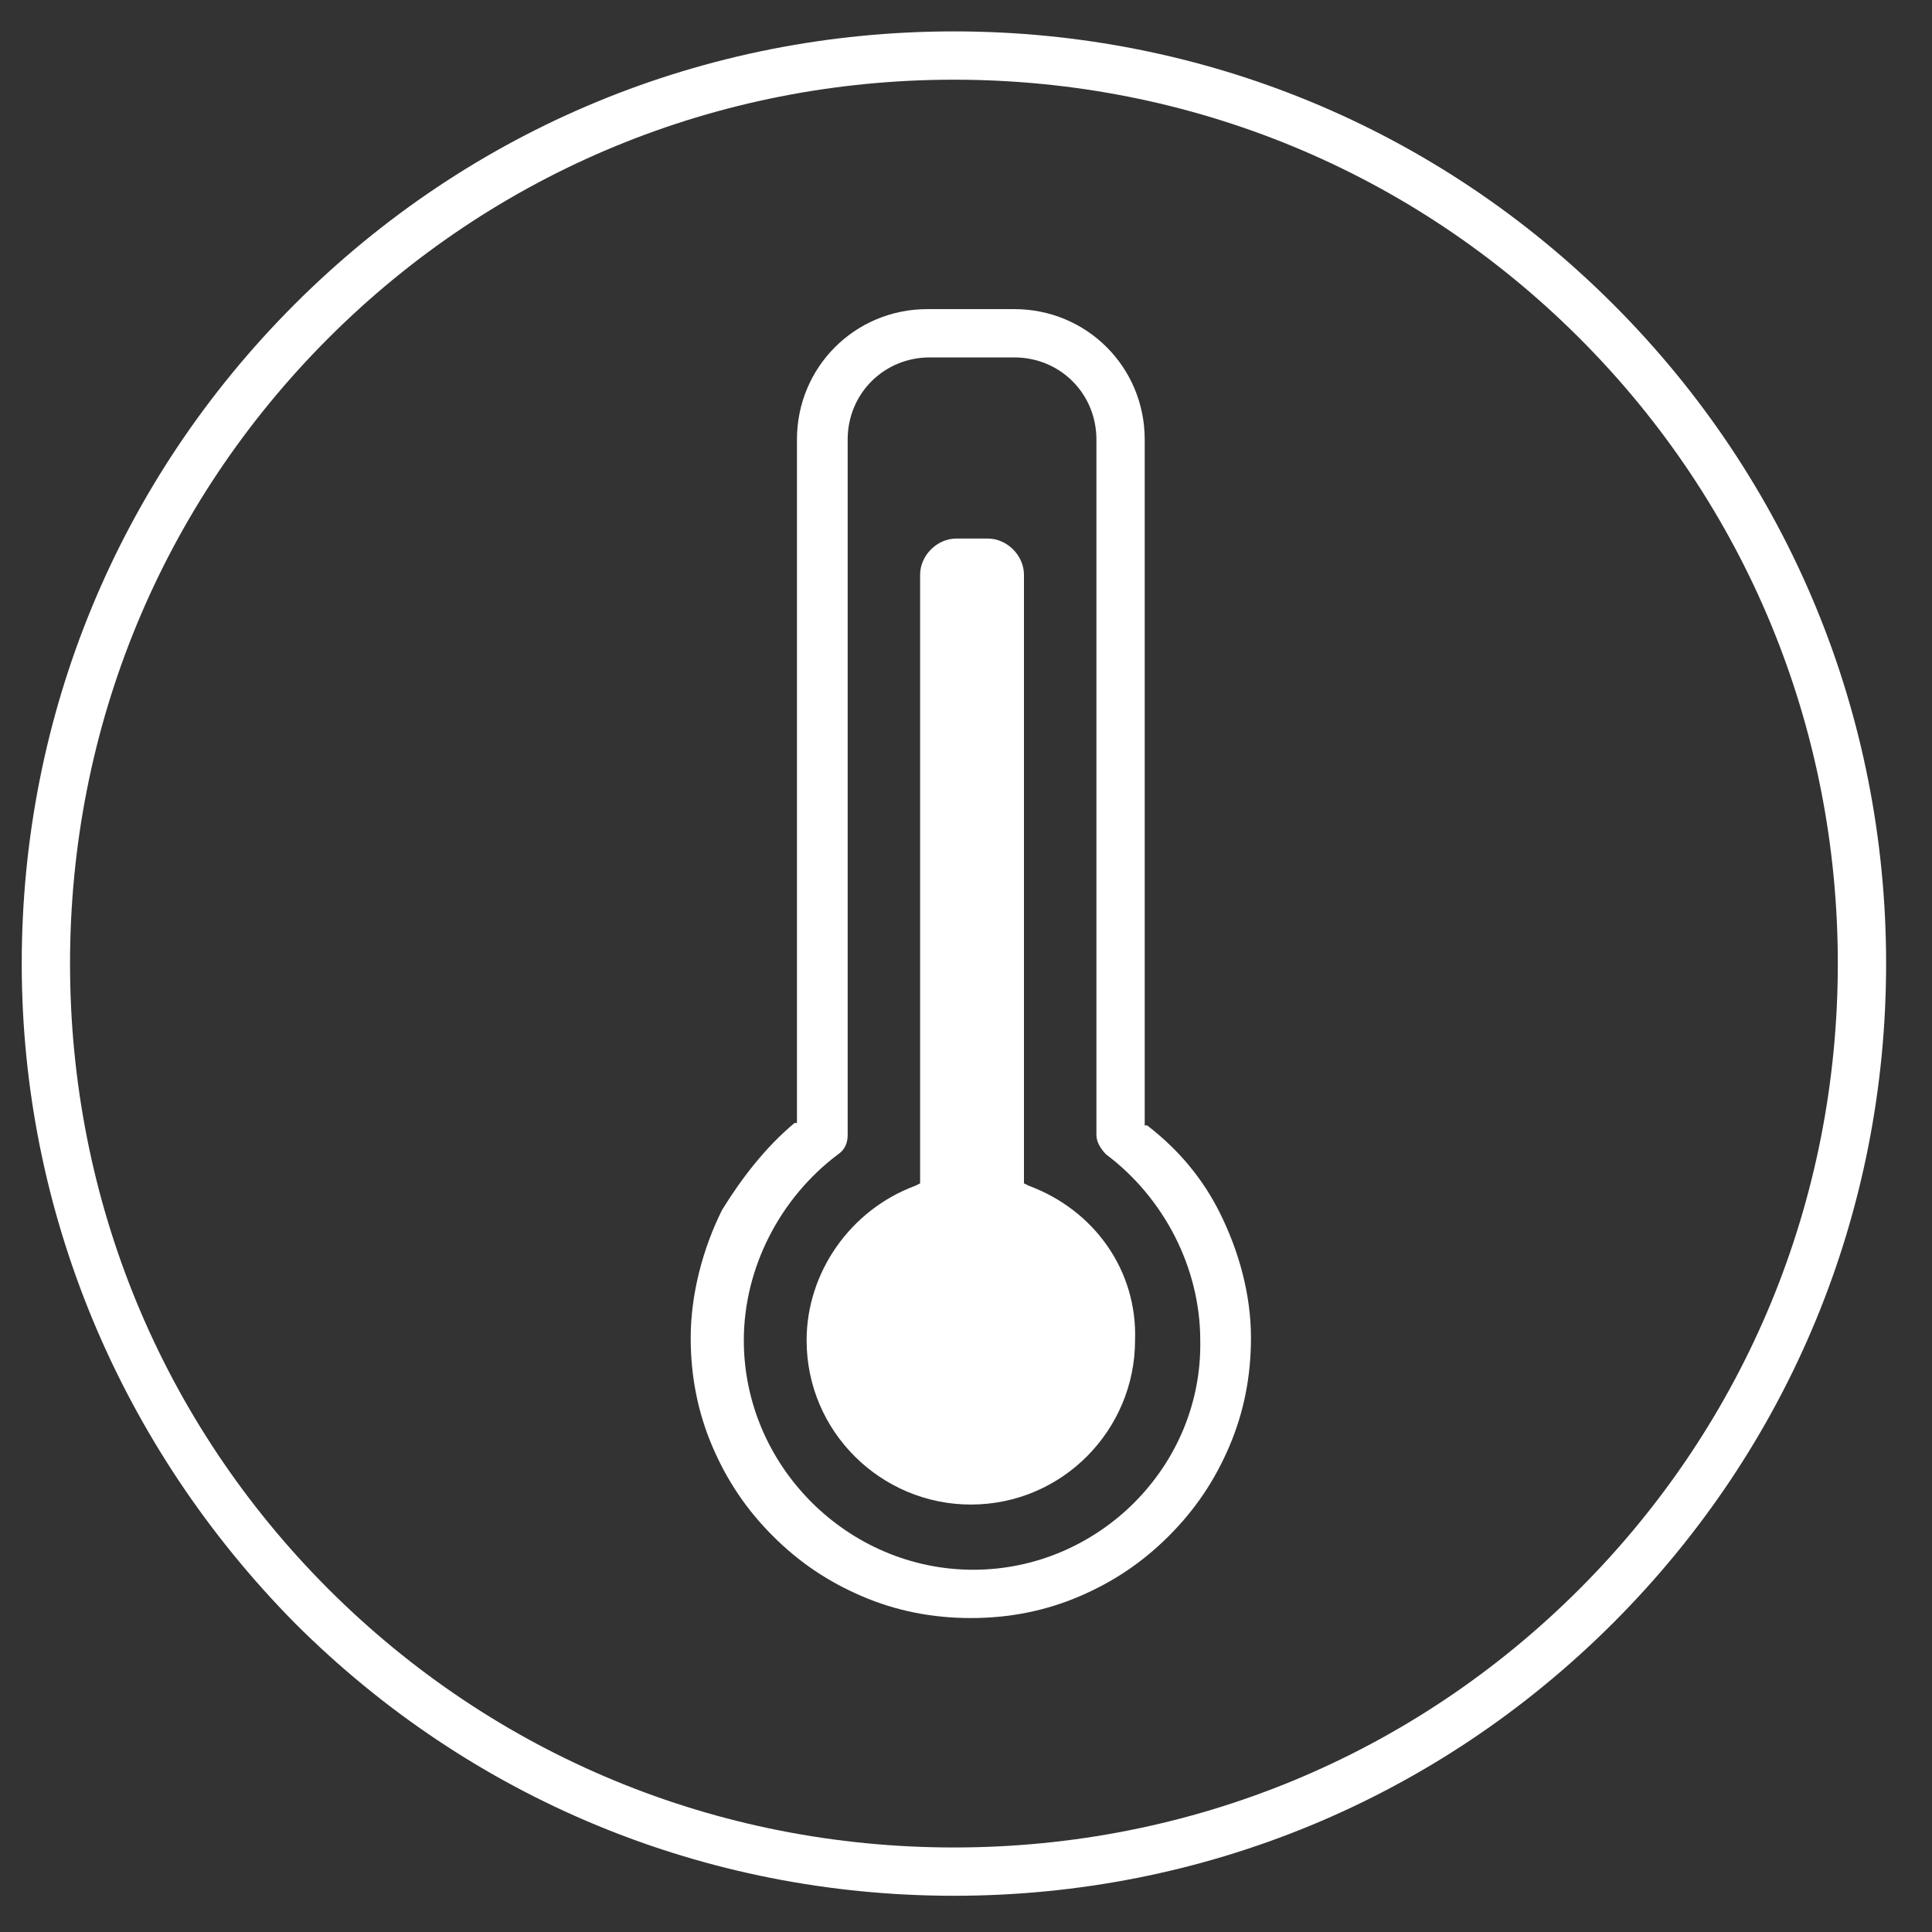
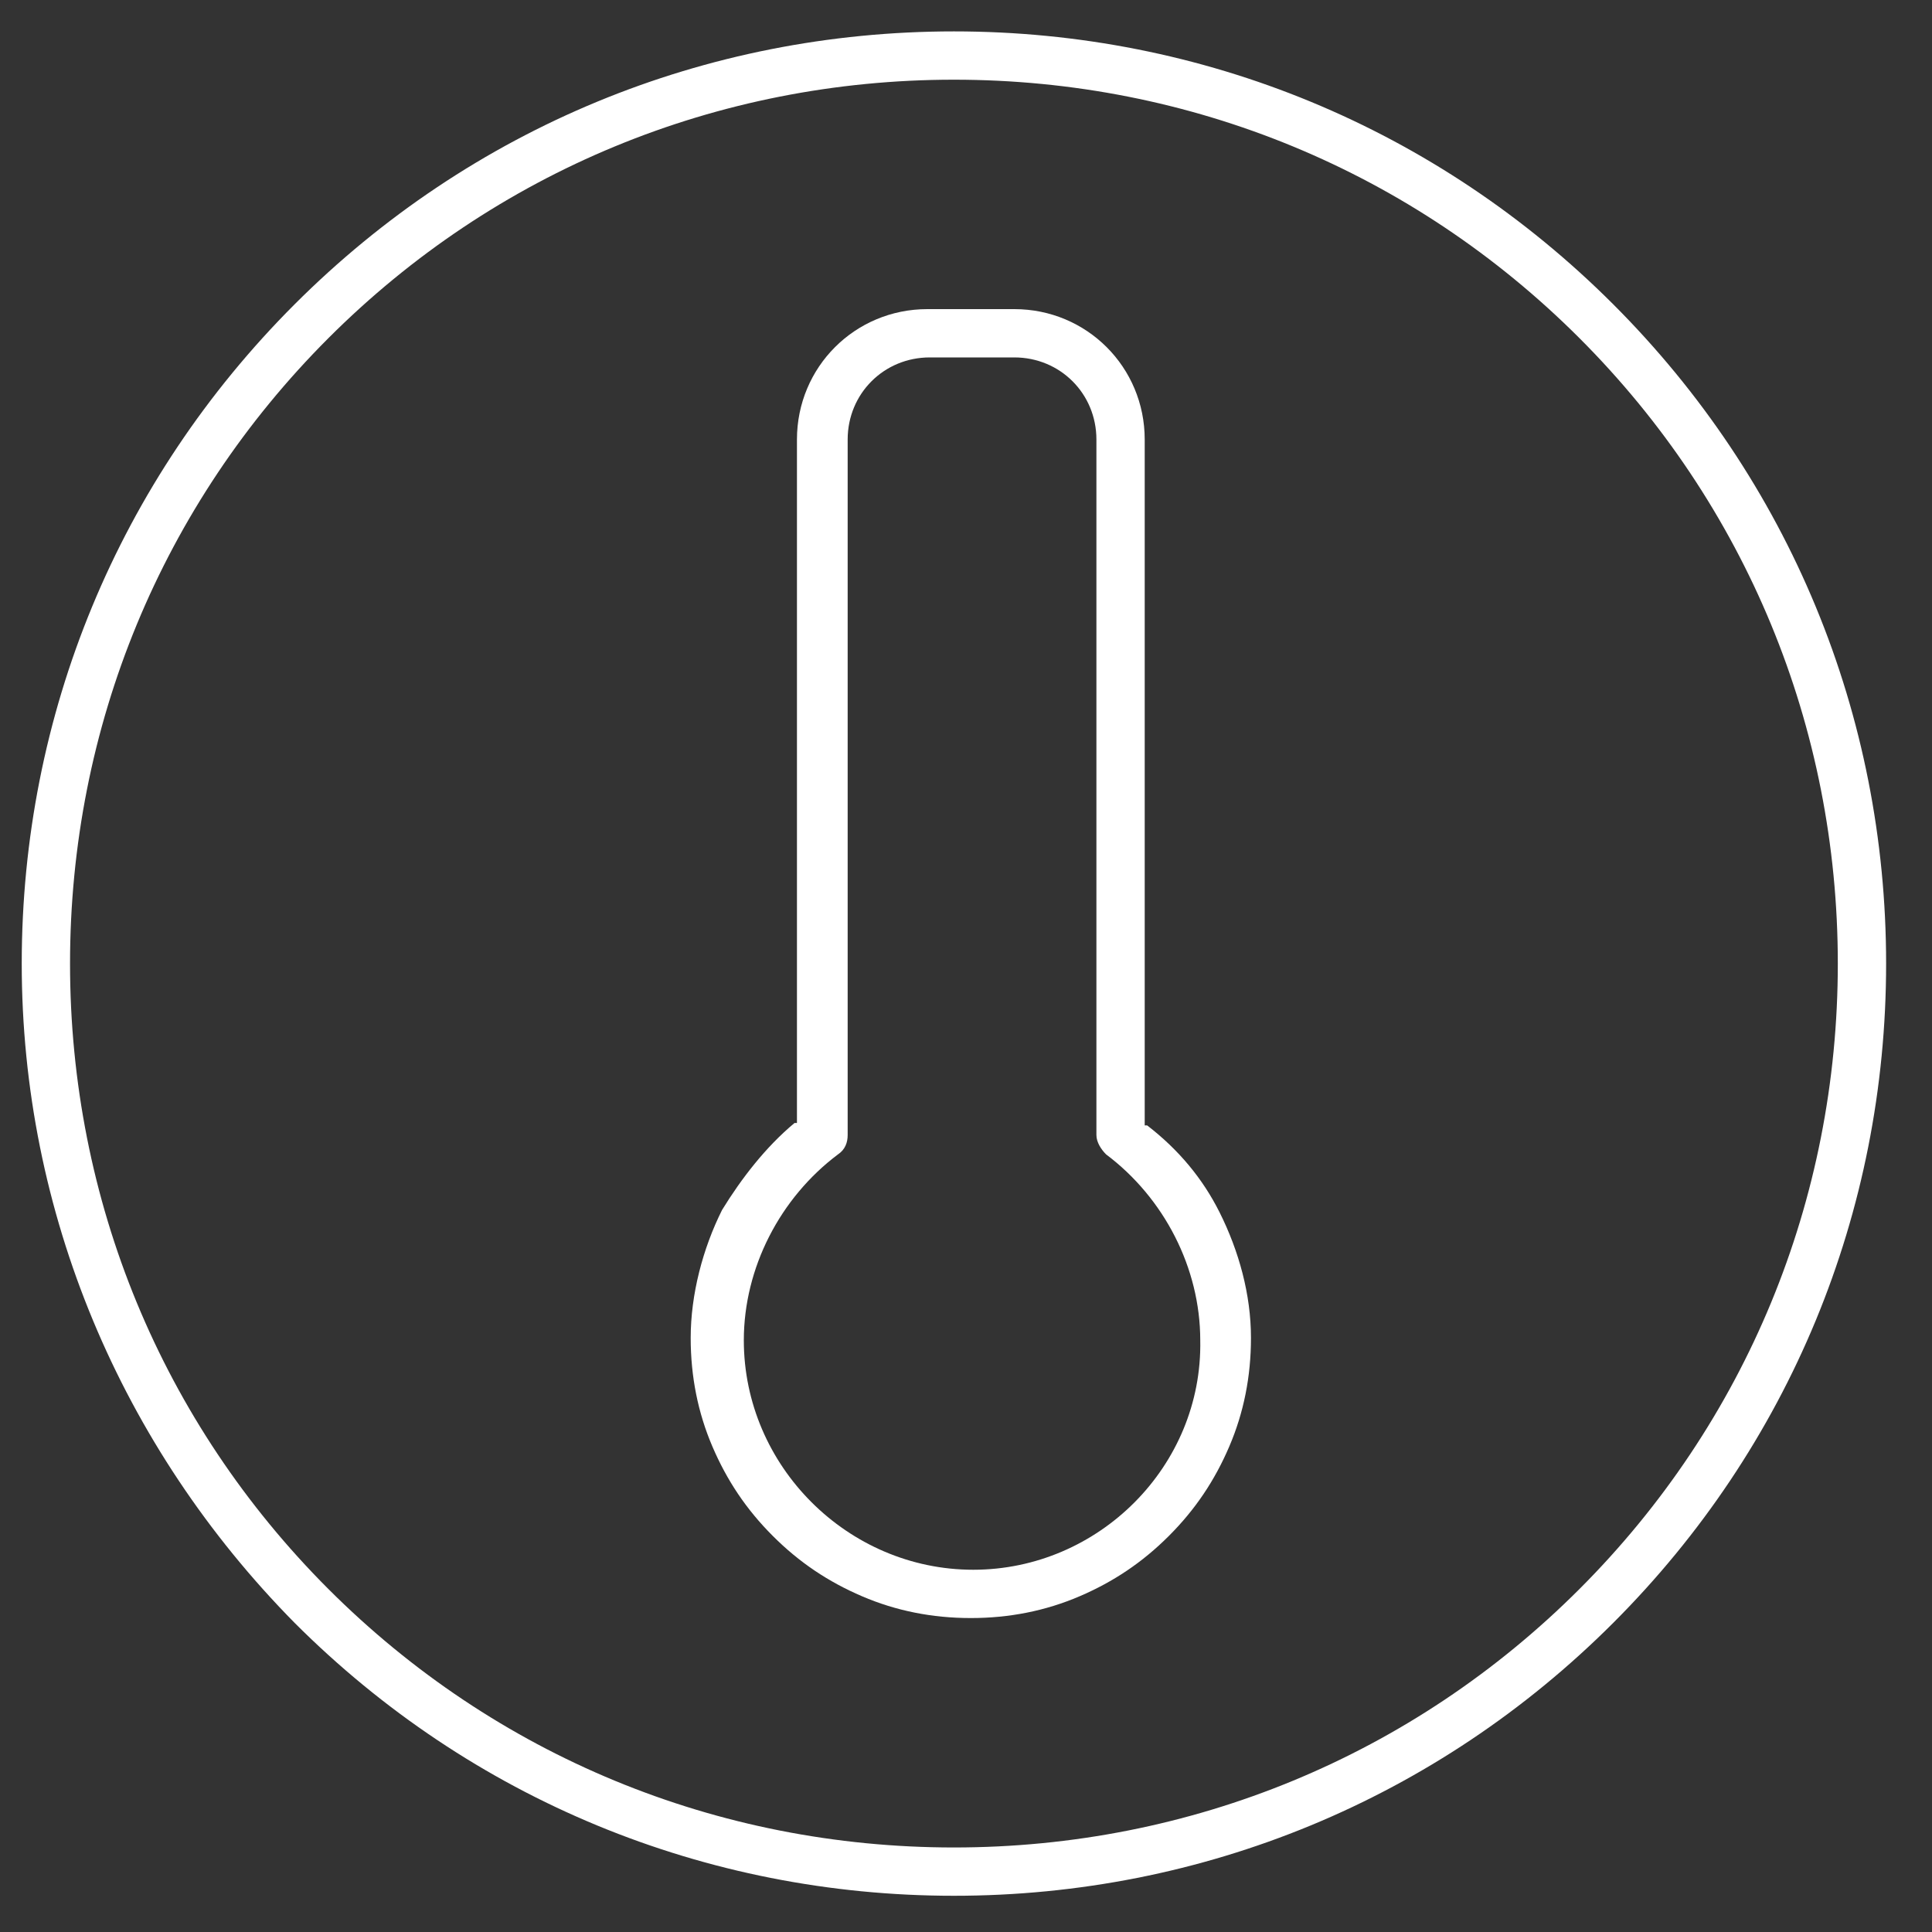
<svg xmlns="http://www.w3.org/2000/svg" version="1.1" id="Layer_1" x="0px" y="0px" viewBox="0 0 80 80" style="enable-background:new 0 0 80 80;" xml:space="preserve">
  <rect x="0" y="0" width="80" height="80" fill="#333333" stroke="none" />
  <style type="text/css">
	.st0{fill:#FFFFFF;}
</style>
  <path class="st0" d="M40.3,65c-5.2,0-9.5-4.3-9.5-9.5c0-3,1.5-5.9,3.9-7.7c0.3-0.2,0.4-0.5,0.4-0.8V18.2c0-1.9,1.5-3.4,3.4-3.4H42  c1.9,0,3.4,1.5,3.4,3.4V47c0,0.3,0.2,0.6,0.4,0.8c2.4,1.8,3.9,4.7,3.9,7.7C49.8,60.7,45.5,65,40.3,65 M50.5,50.2  c-0.7-1.4-1.7-2.6-3-3.6l-0.1,0V18.2c0-3-2.4-5.4-5.4-5.4h-3.6c-3,0-5.4,2.4-5.4,5.4v28.3l-0.1,0c-1.2,1-2.2,2.3-3,3.6  c-0.8,1.6-1.3,3.5-1.3,5.3c0,1.6,0.3,3.1,0.9,4.5c0.6,1.4,1.4,2.6,2.5,3.7c1.1,1.1,2.3,1.9,3.7,2.5c1.4,0.6,2.9,0.9,4.5,0.9  c1.6,0,3.1-0.3,4.5-0.9c1.4-0.6,2.6-1.4,3.7-2.5c1.1-1.1,1.9-2.3,2.5-3.7c0.6-1.4,0.9-2.9,0.9-4.5C51.8,53.6,51.3,51.8,50.5,50.2" />
-   <path class="st0" d="M42.6,49.1L42.4,49V23.8c0-0.8-0.7-1.5-1.5-1.5h-1.3c-0.8,0-1.5,0.7-1.5,1.5V49l-0.2,0.1  c-2.7,1-4.5,3.6-4.5,6.4c0,3.8,3.1,6.8,6.8,6.8c3.8,0,6.8-3.1,6.8-6.8C47.1,52.6,45.3,50.1,42.6,49.1" />
  <path class="st0" d="M39.5,3.3c-9.8,0-19,3.8-25.9,10.7C6.7,20.9,2.9,30.1,2.9,39.9c0,9.8,3.8,19,10.7,25.9  c6.9,6.9,16.1,10.7,25.9,10.7c9.8,0,19-3.8,25.9-10.7c6.9-6.9,10.7-16.1,10.7-25.9c0-9.8-3.8-19-10.7-25.9  C58.5,7.1,49.3,3.3,39.5,3.3 M39.5,78.5c-10.3,0-20-4-27.3-11.3C5,59.9,0.9,50.2,0.9,39.9c0-10.3,4-20,11.3-27.3  c7.3-7.3,17-11.3,27.3-11.3c10.3,0,20,4,27.3,11.3c7.3,7.3,11.3,17,11.3,27.3c0,10.3-4,20-11.3,27.3C59.5,74.5,49.8,78.5,39.5,78.5" />
</svg>